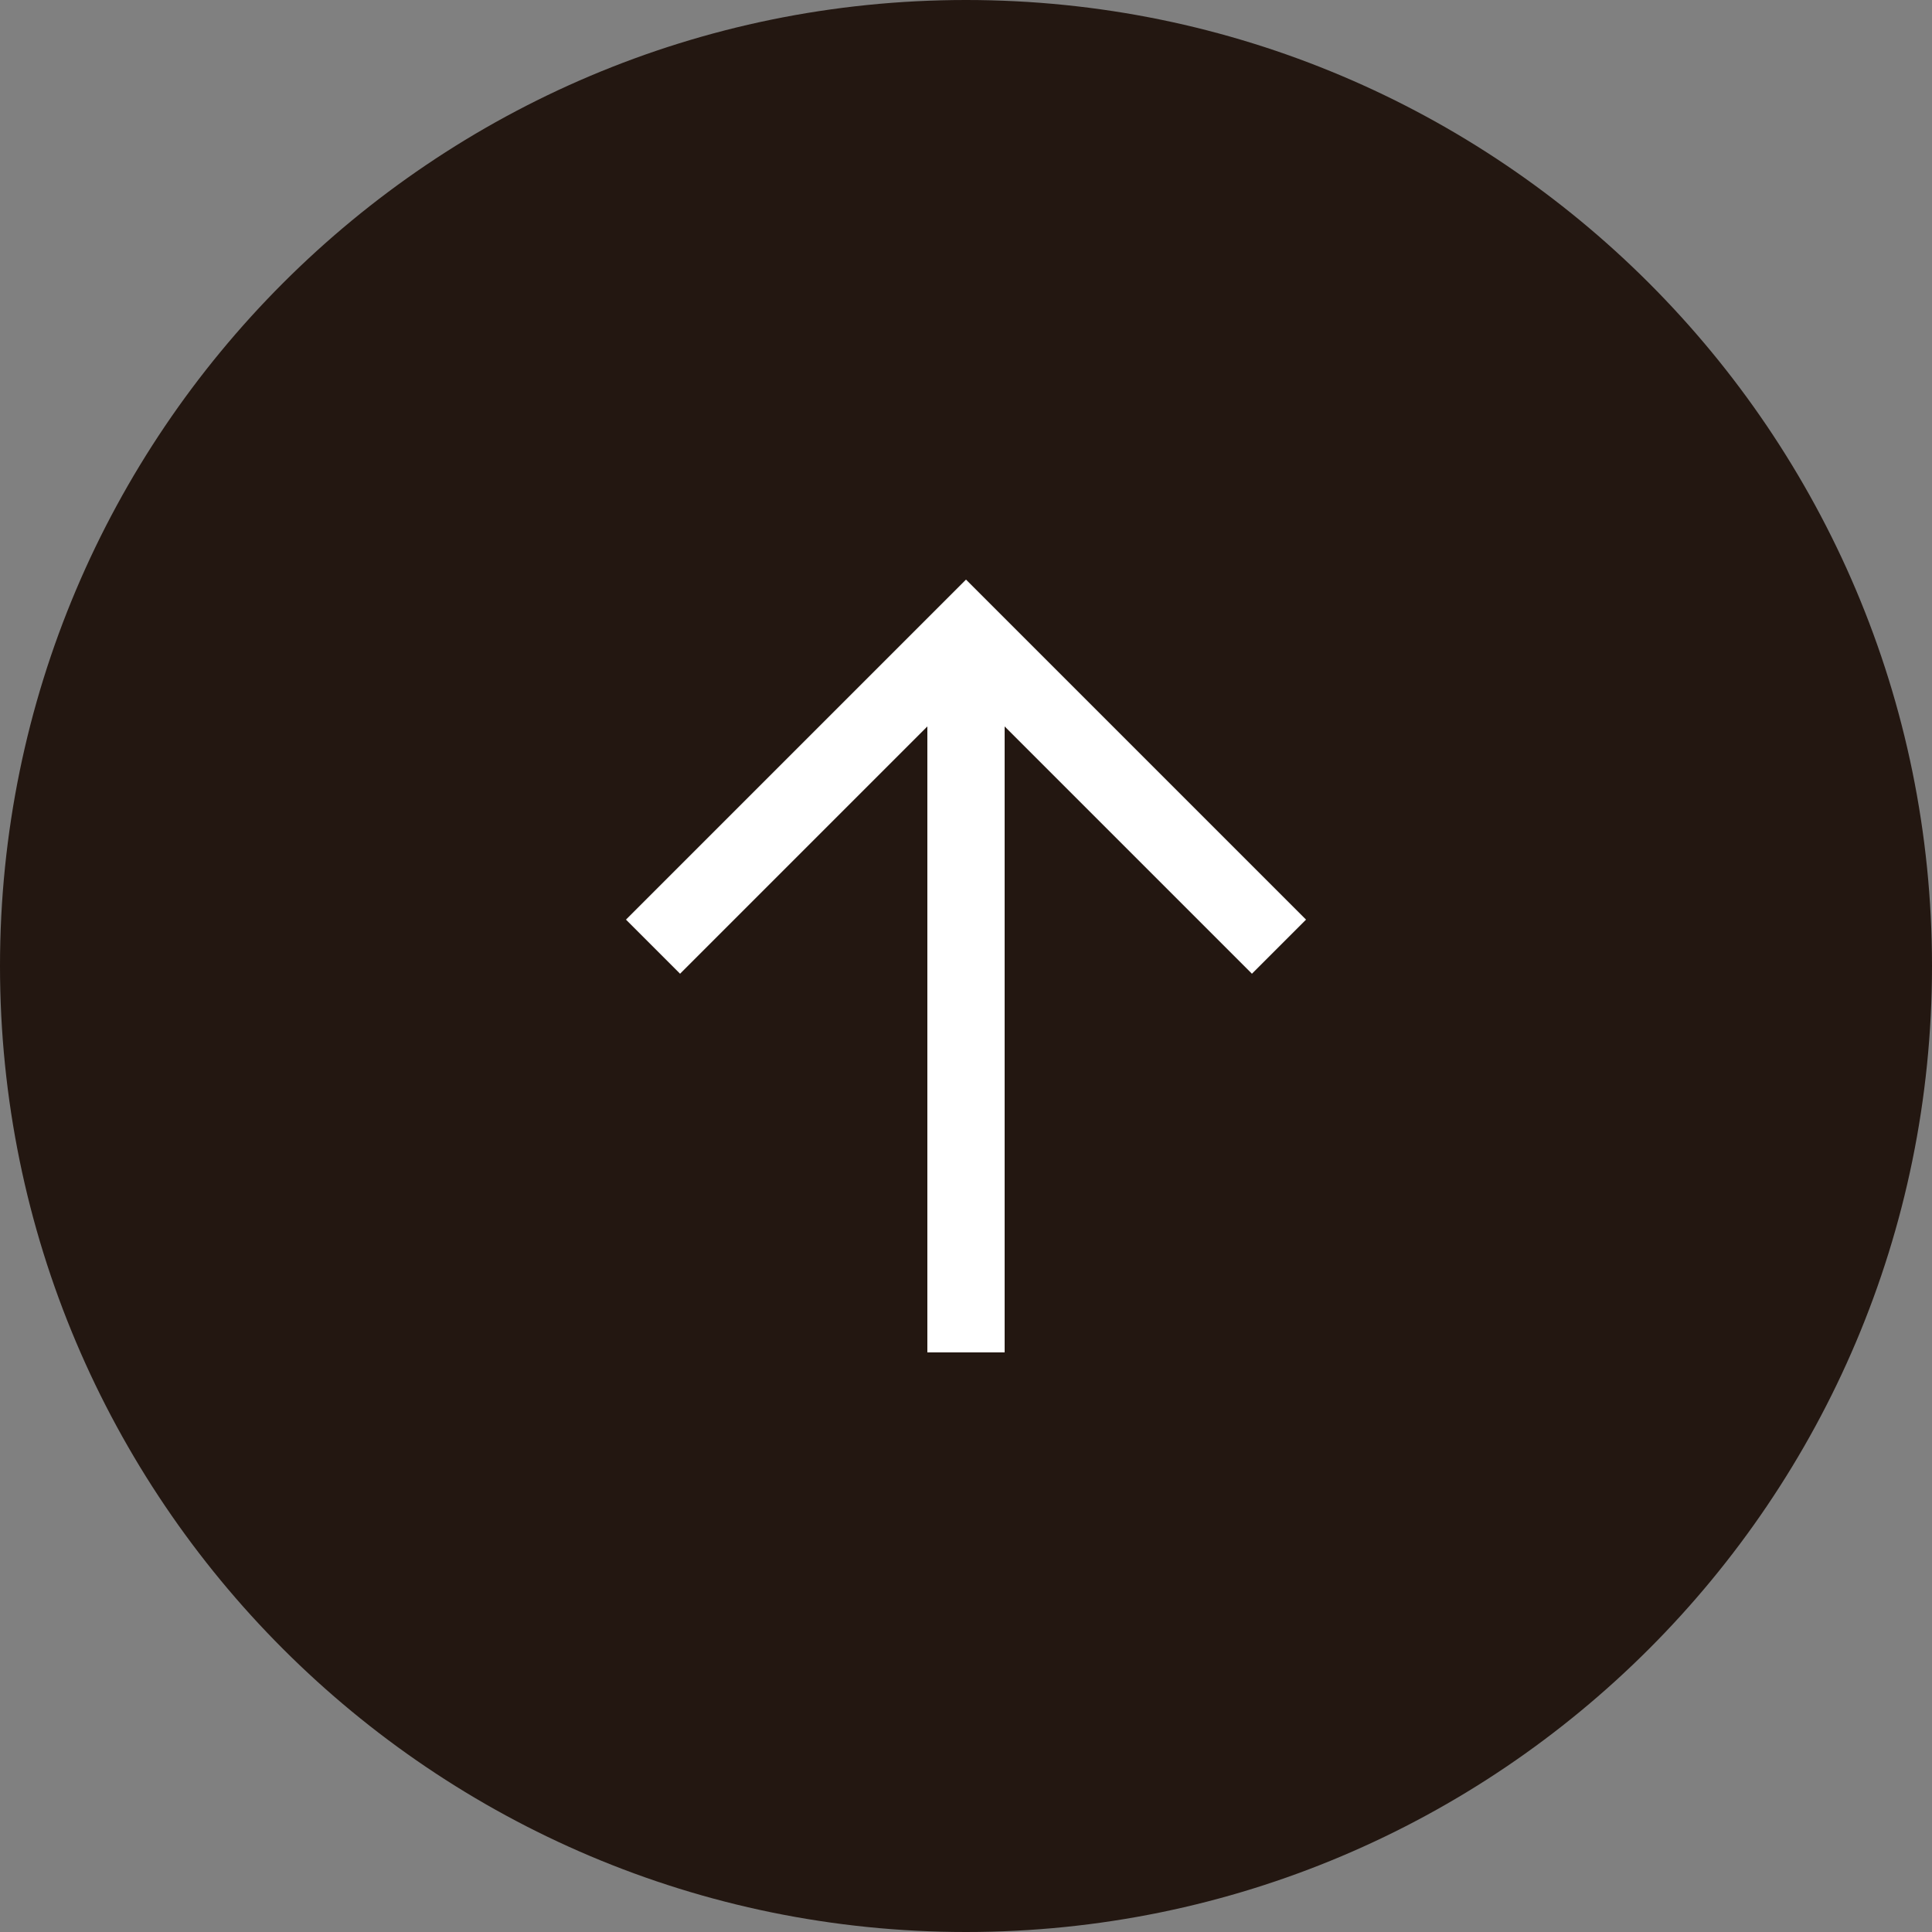
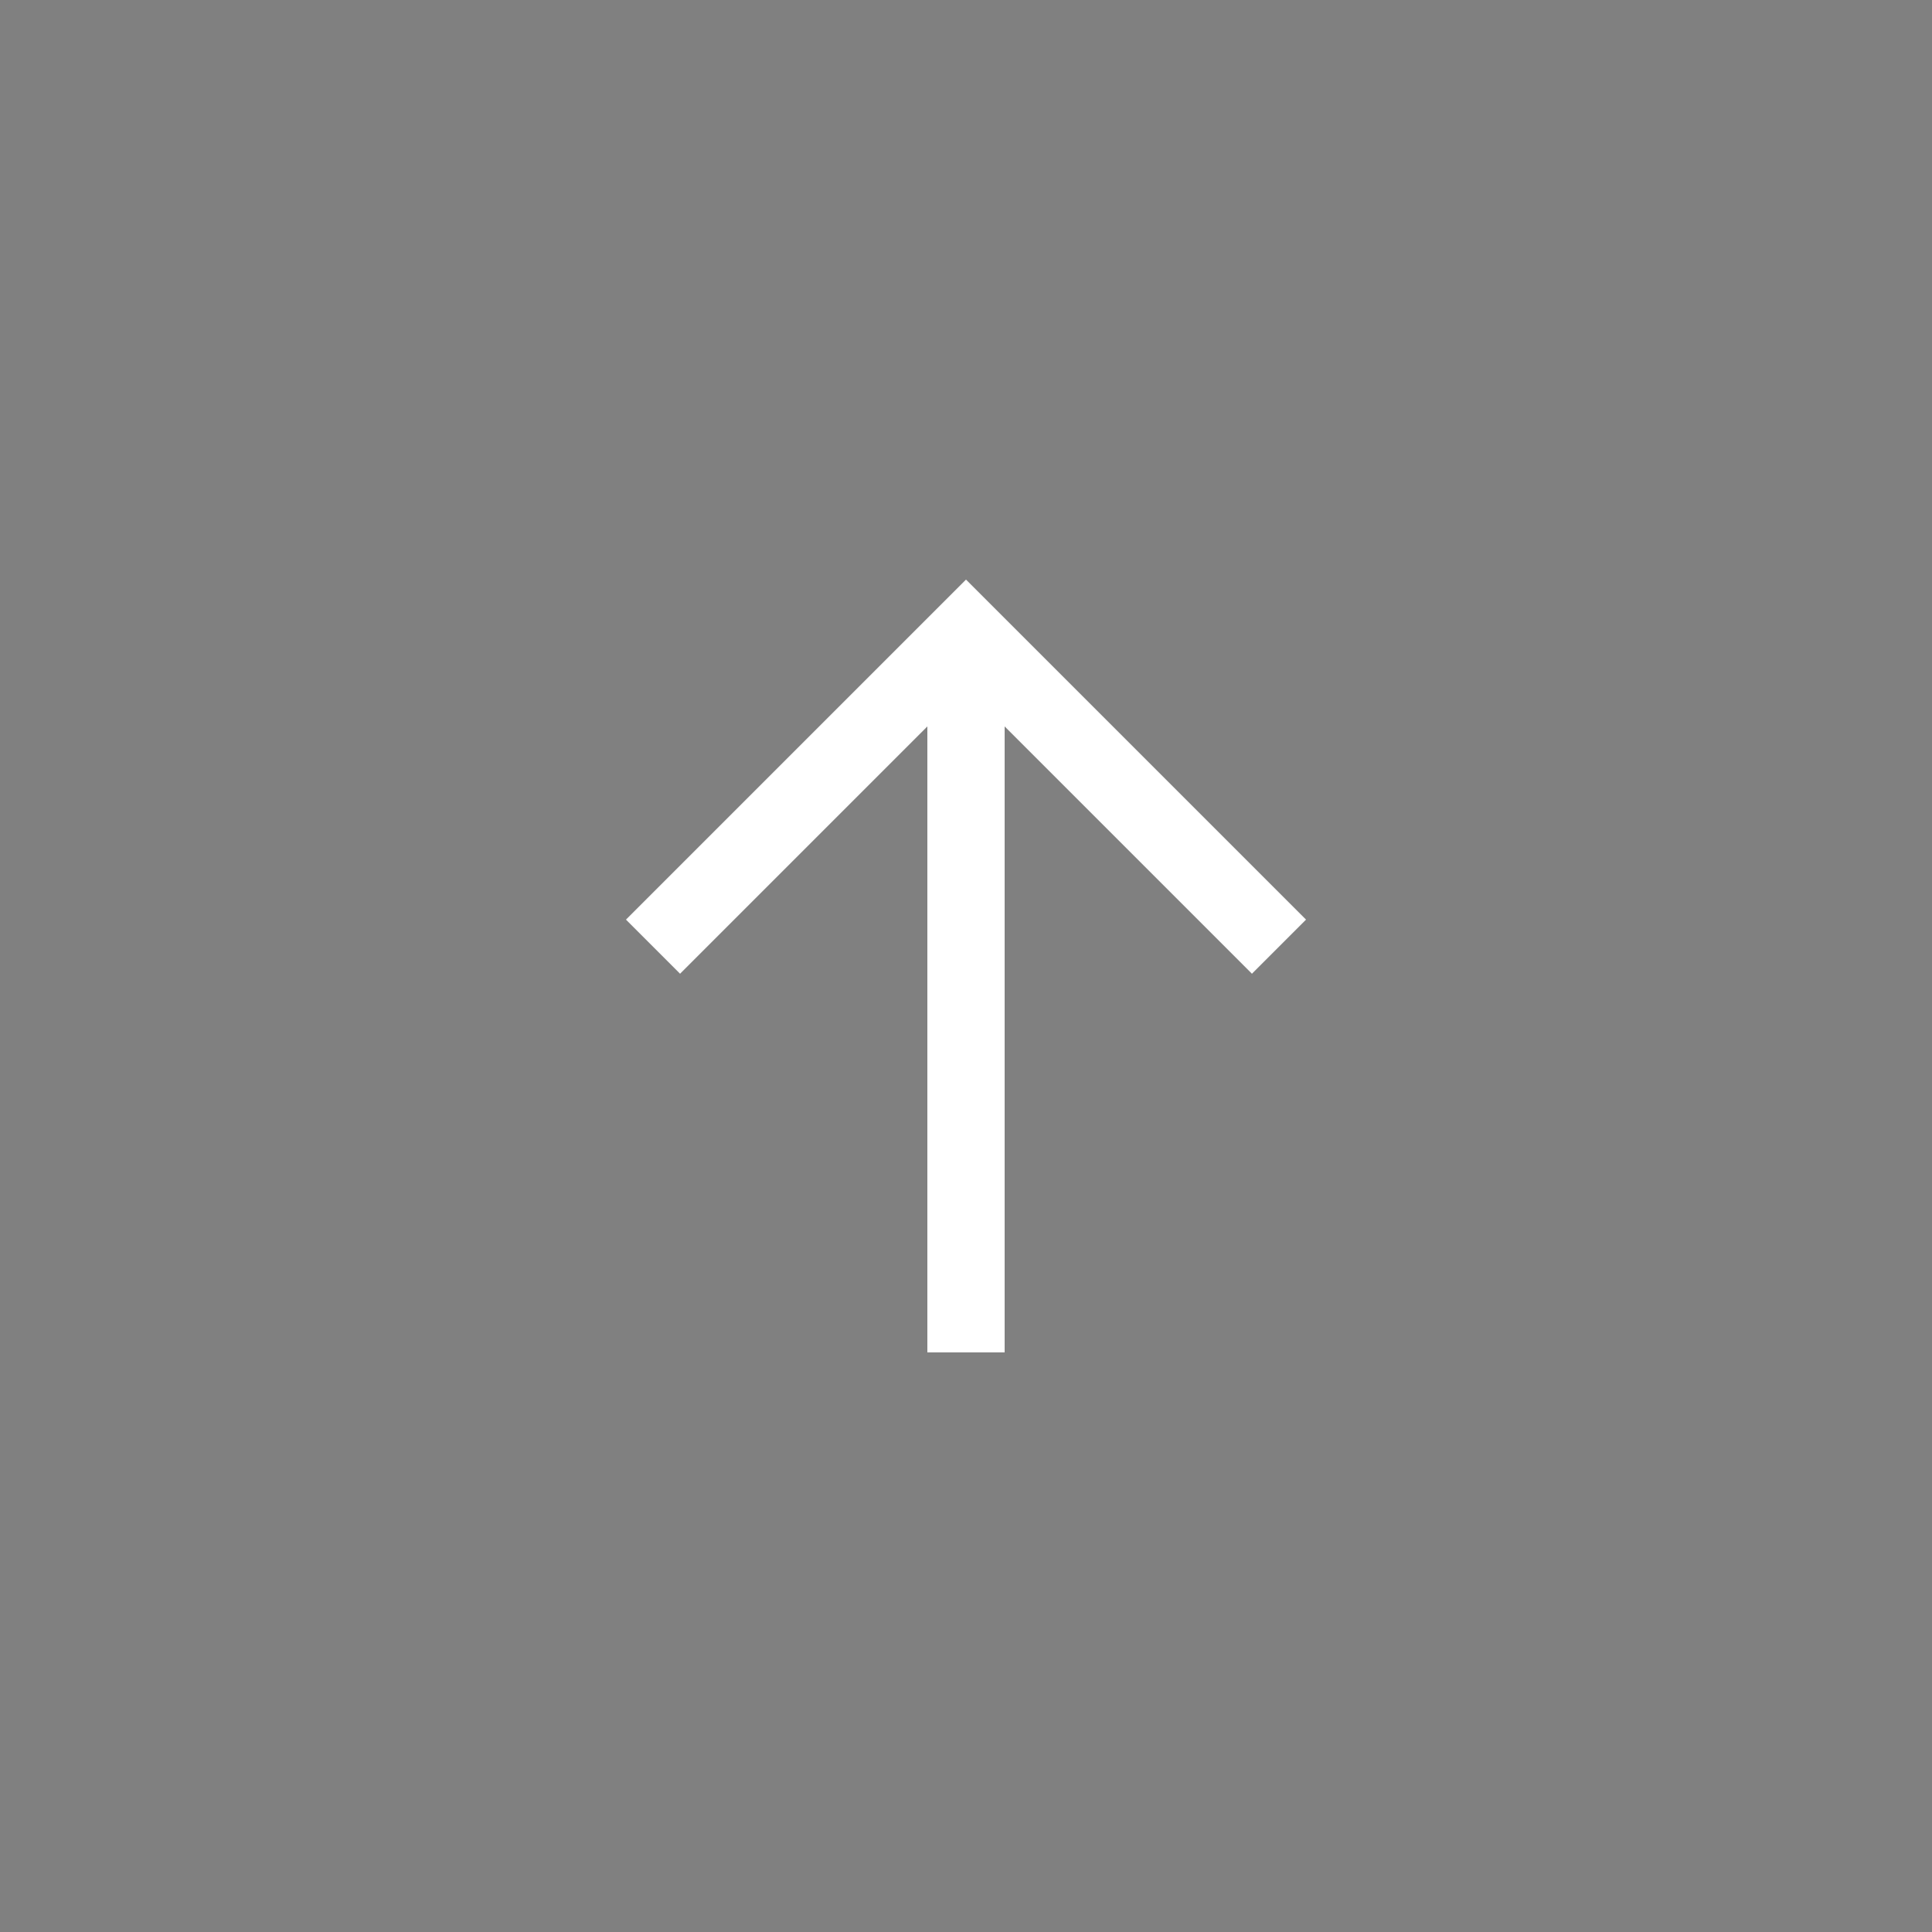
<svg xmlns="http://www.w3.org/2000/svg" version="1.1" id="レイヤー_1" x="0px" y="0px" width="50px" height="50px" viewBox="0 0 50 50" style="enable-background:new 0 0 50 50;" xml:space="preserve">
  <rect x="0" y="0" width="50" height="50" fill="#808080" stroke="none" />
  <style type="text/css">
	.st0{fill:#231711;}
	.st1{fill:#FFFFFF;}
</style>
  <g transform="matrix(1, 0, 0, 1, 0, 0)">
-     <path id="長方形_928-2" class="st0" d="M25,0L25,0c13.8,0,25,11.2,25,25l0,0c0,13.8-11.2,25-25,25l0,0C11.2,50,0,38.8,0,25l0,0   C0,11.2,11.2,0,25,0z" />
-   </g>
+     </g>
  <path id="パス_580" class="st1" d="M16.2,23.8l1.4,1.4l6.4-6.4V35h2V18.8l6.4,6.4l1.4-1.4L25,15L16.2,23.8z" />
</svg>